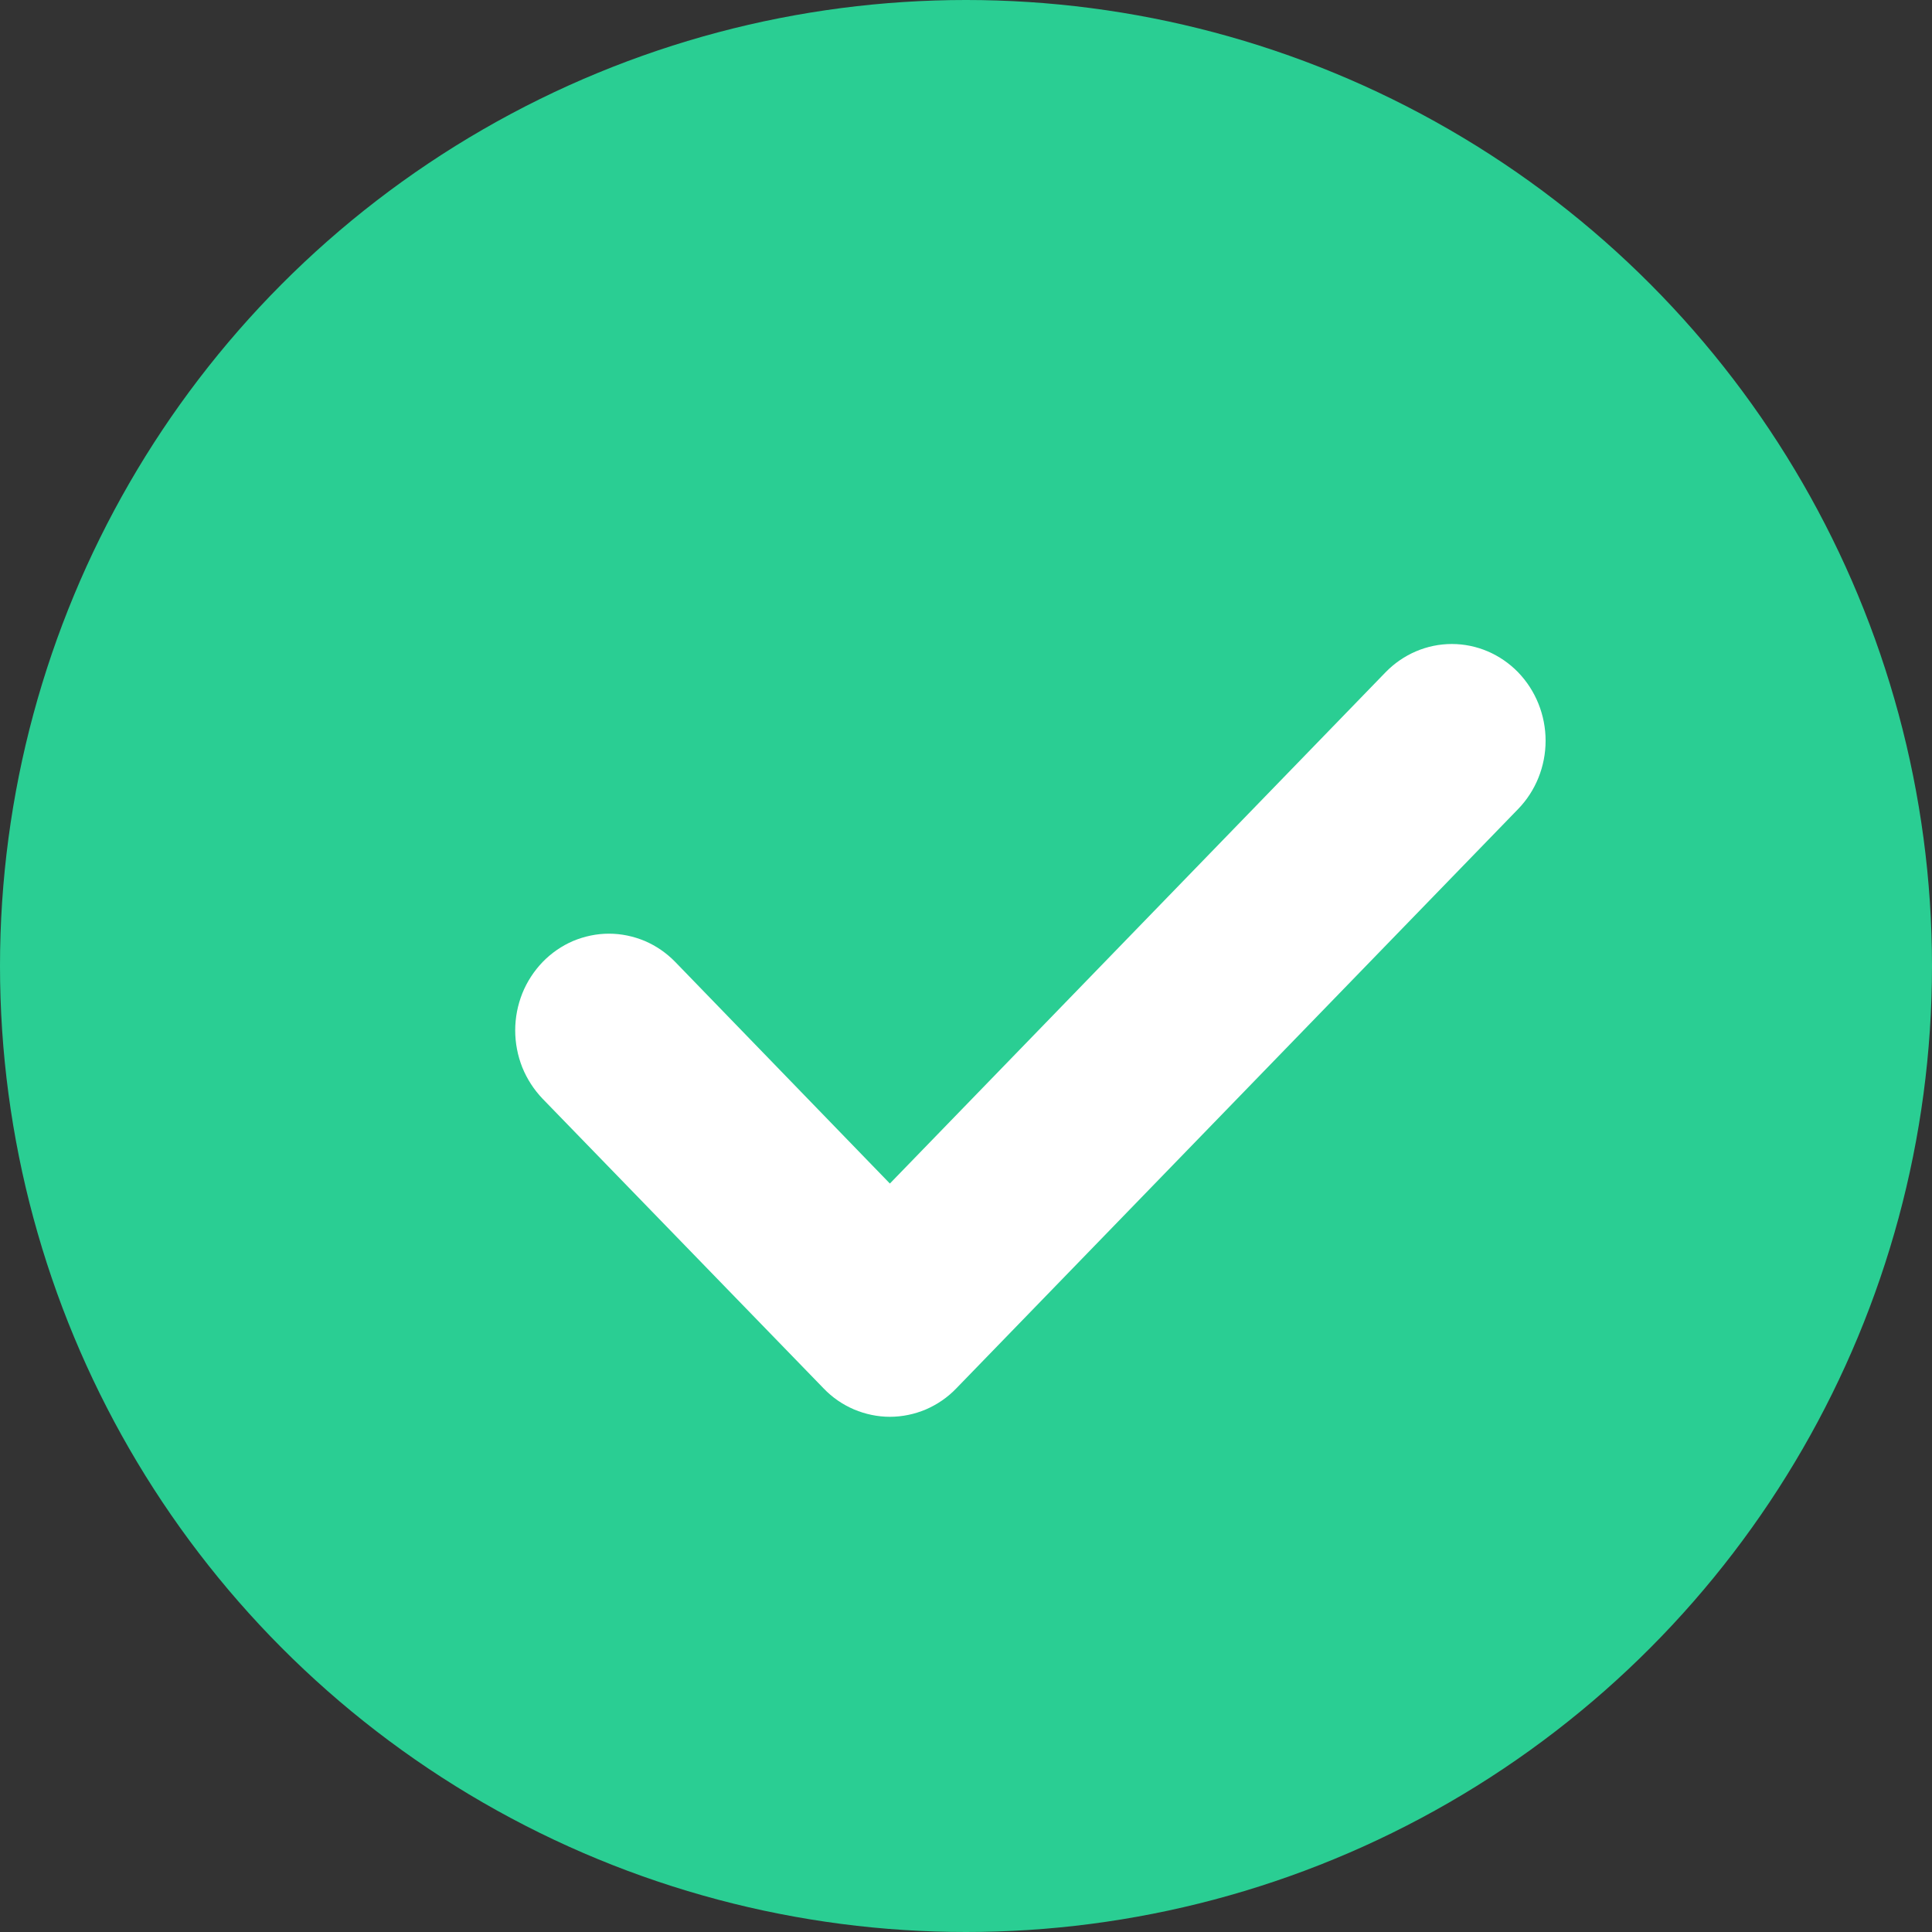
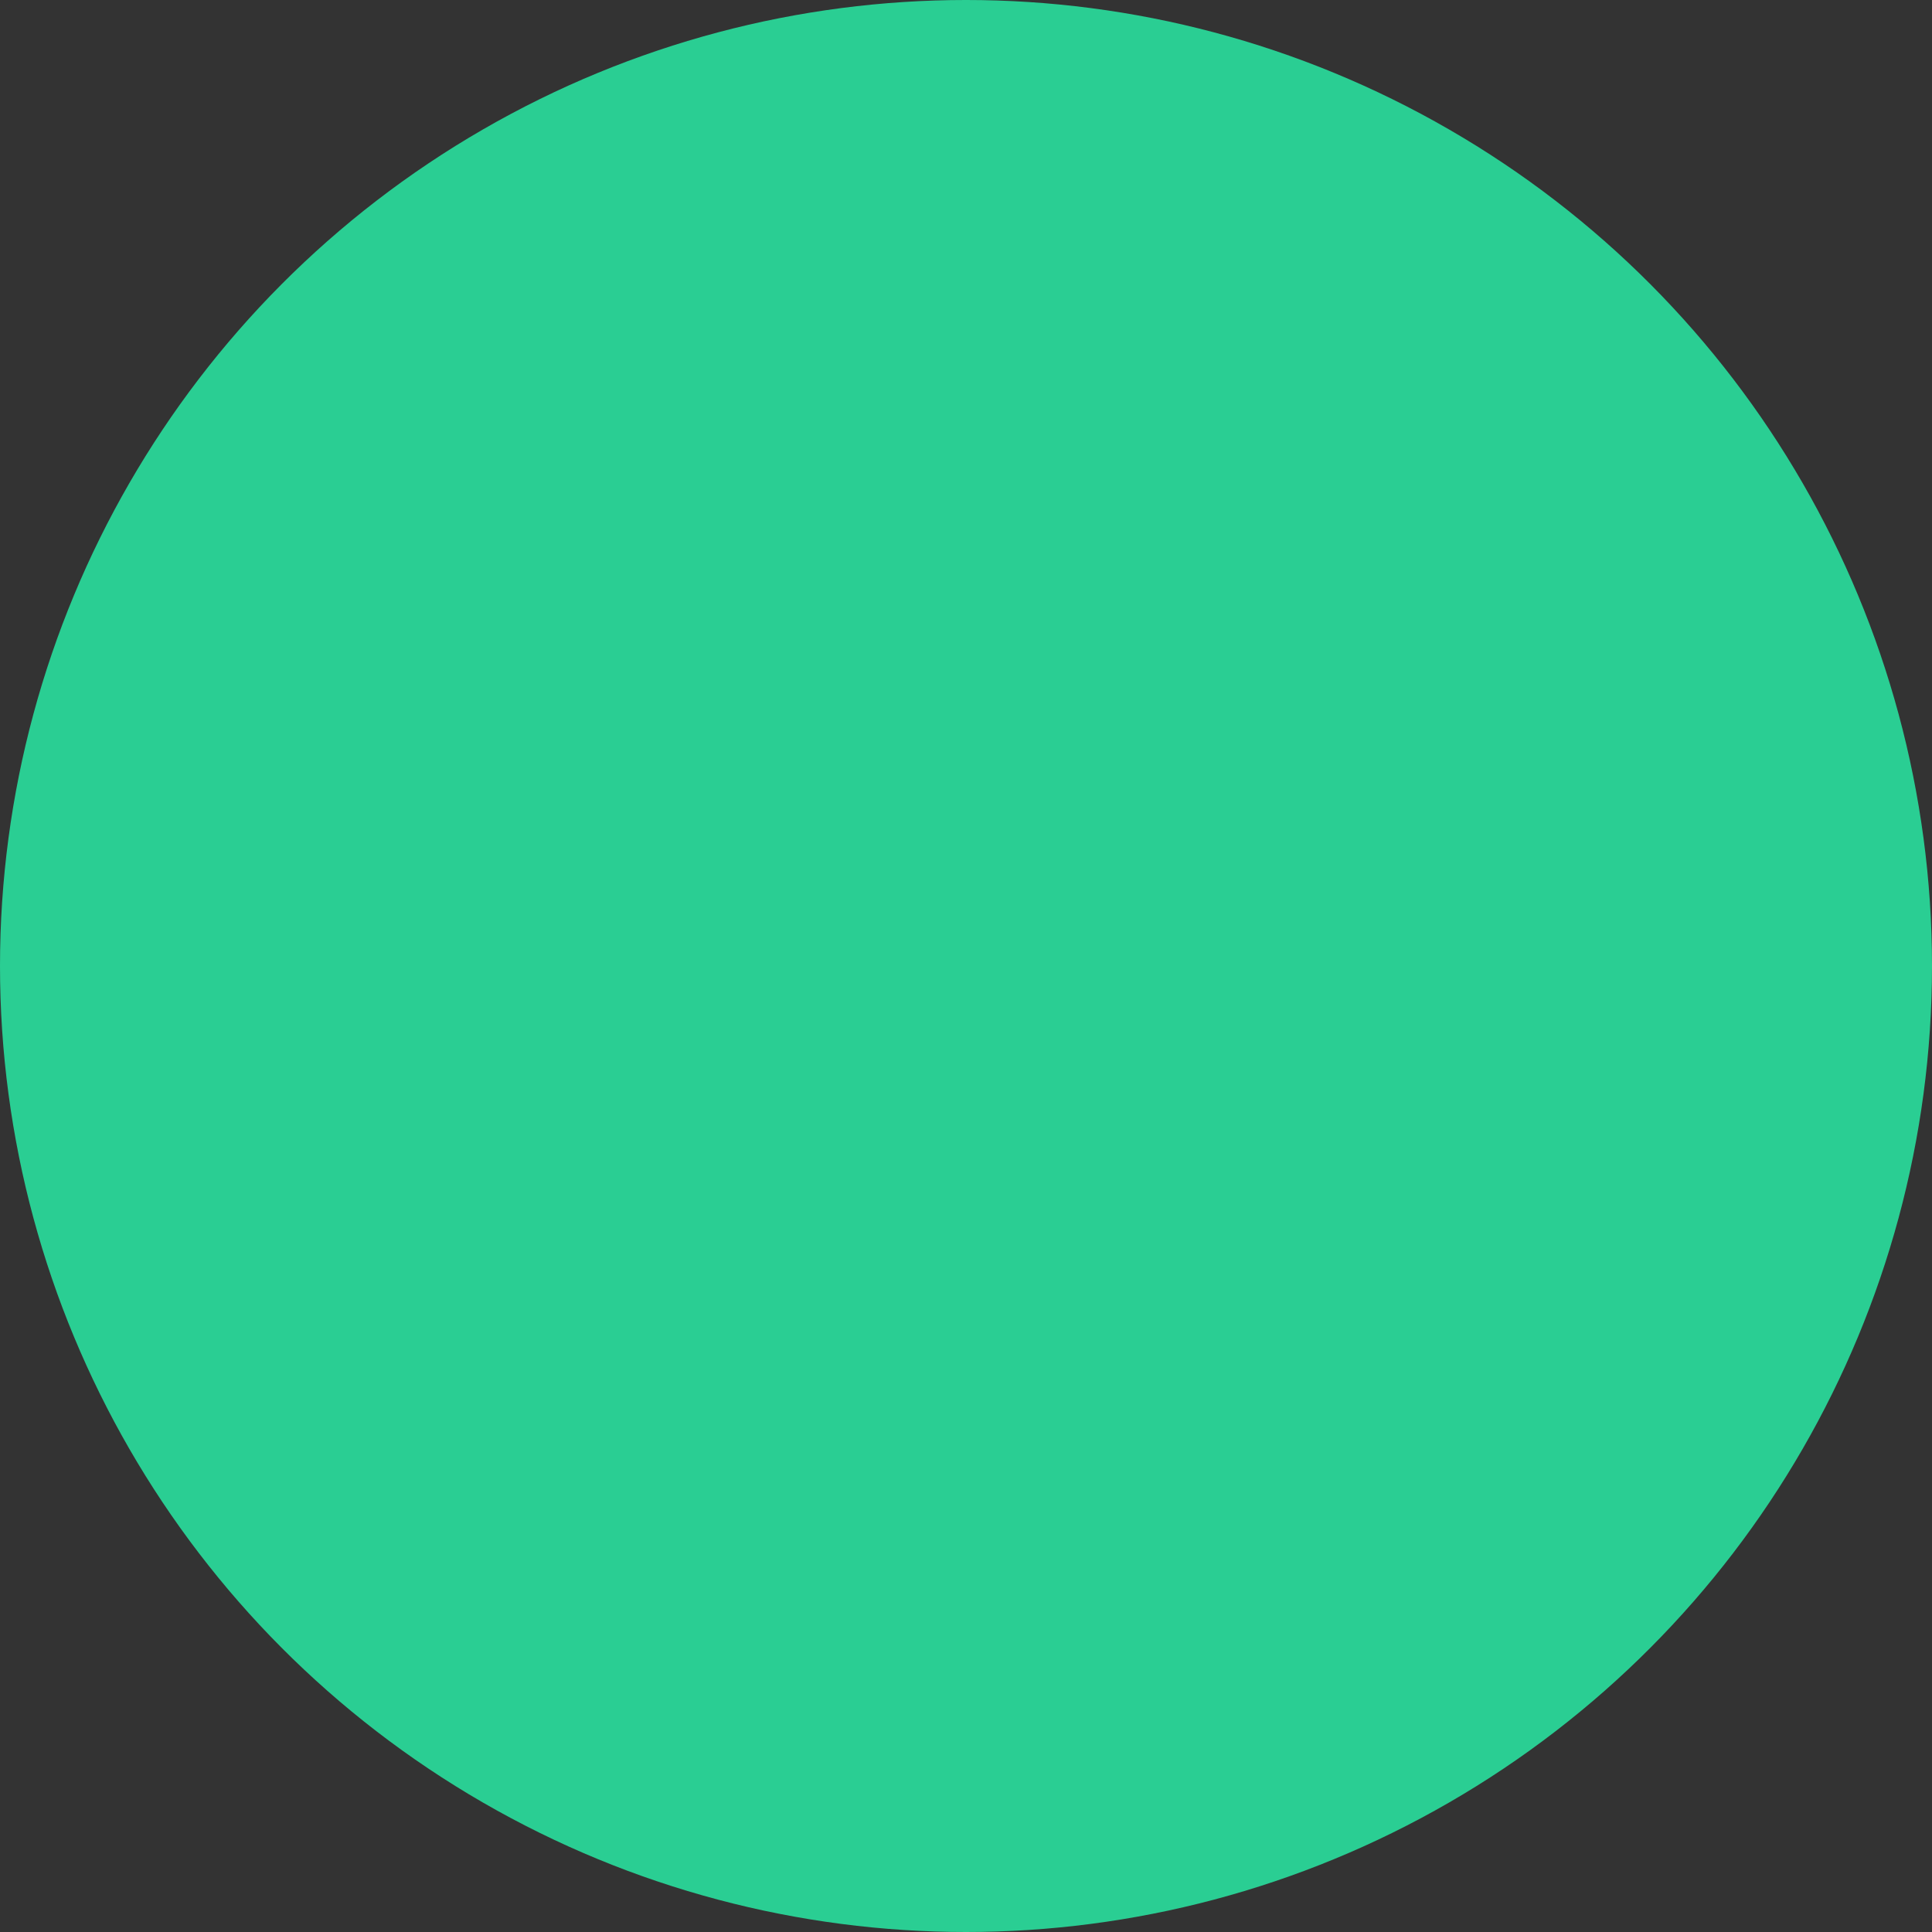
<svg xmlns="http://www.w3.org/2000/svg" width="15" height="15" viewBox="0 0 15 15" fill="none">
  <rect x="0" y="0" width="15" height="15" fill="#333333" stroke="none" />
  <circle cx="7.5" cy="7.5" r="7.5" fill="#2ACE93" />
-   <path d="M11.787 6.281L7.424 10.78C7.357 10.85 7.276 10.905 7.188 10.943C7.1 10.98 7.005 11 6.909 11C6.814 11 6.719 10.98 6.631 10.943C6.542 10.905 6.462 10.85 6.395 10.78L4.213 8.531C4.146 8.461 4.092 8.378 4.055 8.287C4.019 8.196 4 8.098 4 8C4 7.901 4.019 7.804 4.055 7.713C4.092 7.621 4.146 7.539 4.213 7.469C4.281 7.399 4.361 7.344 4.449 7.306C4.538 7.269 4.632 7.249 4.728 7.249C4.824 7.249 4.918 7.269 5.007 7.306C5.095 7.344 5.175 7.399 5.243 7.469L6.909 9.189L10.757 5.22C10.894 5.079 11.079 5 11.272 5C11.465 5 11.65 5.079 11.787 5.22C11.923 5.361 12 5.552 12 5.751C12 5.95 11.923 6.141 11.787 6.281Z" fill="white" />
</svg>